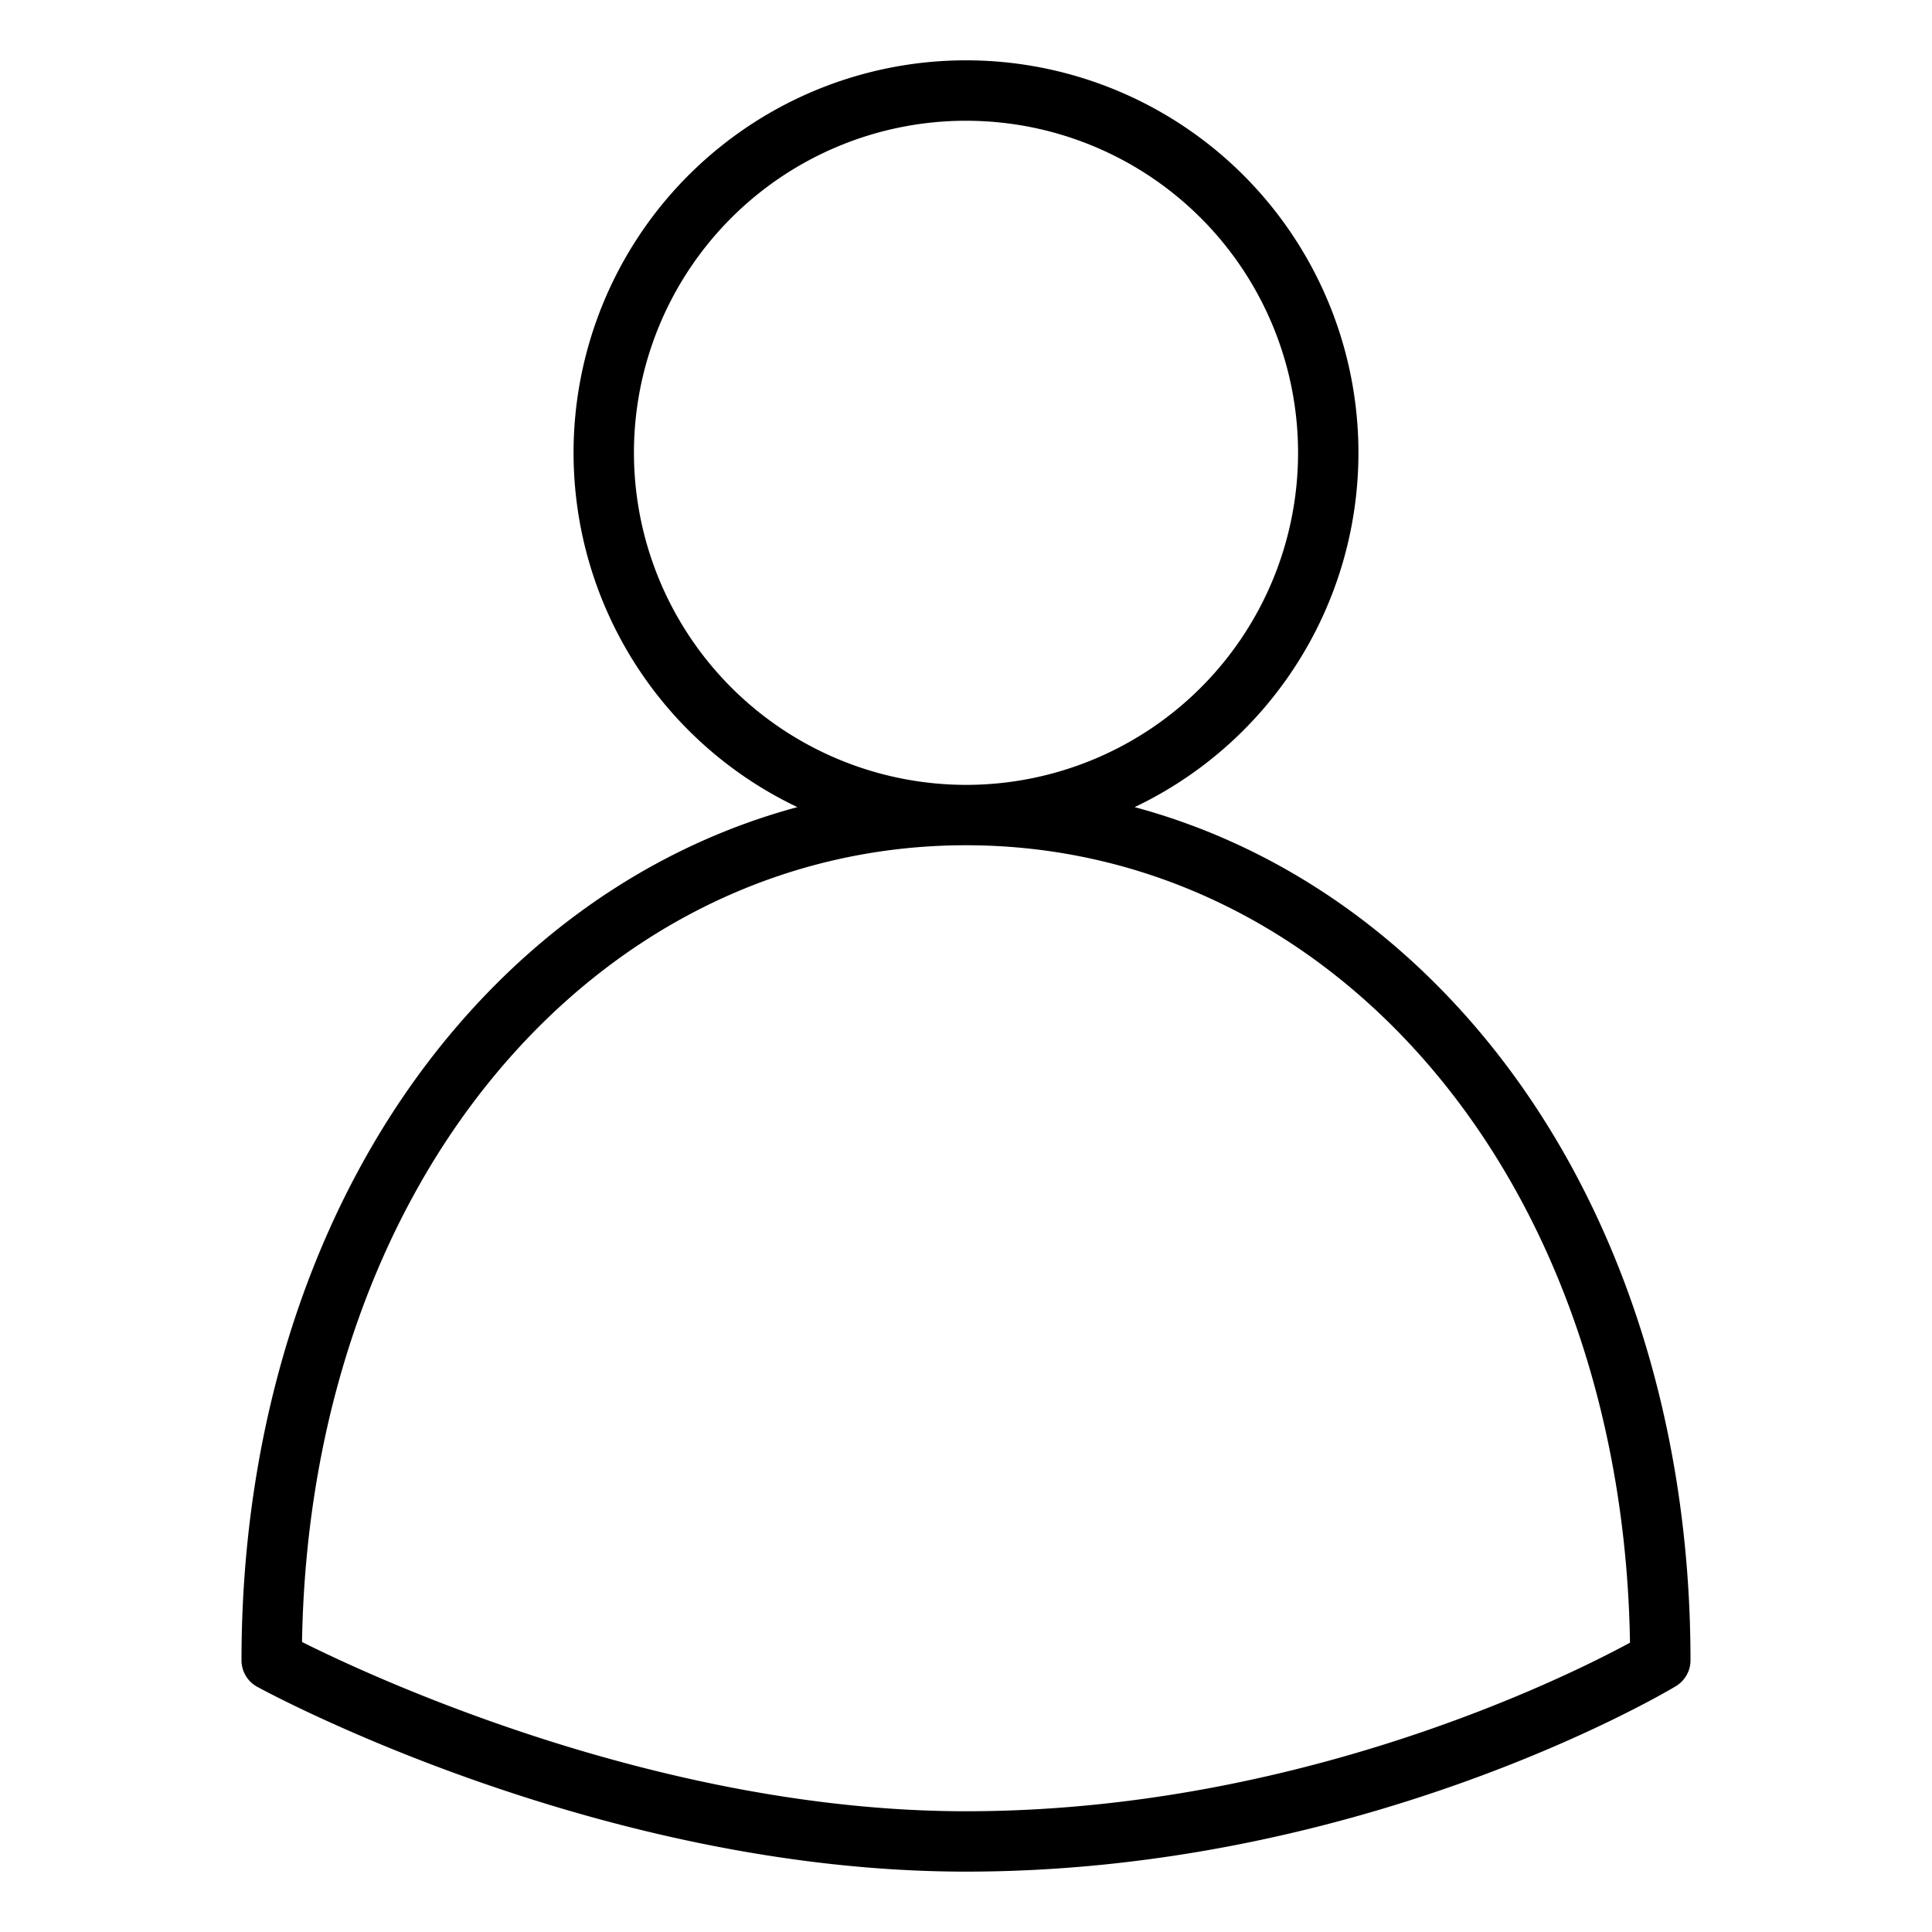
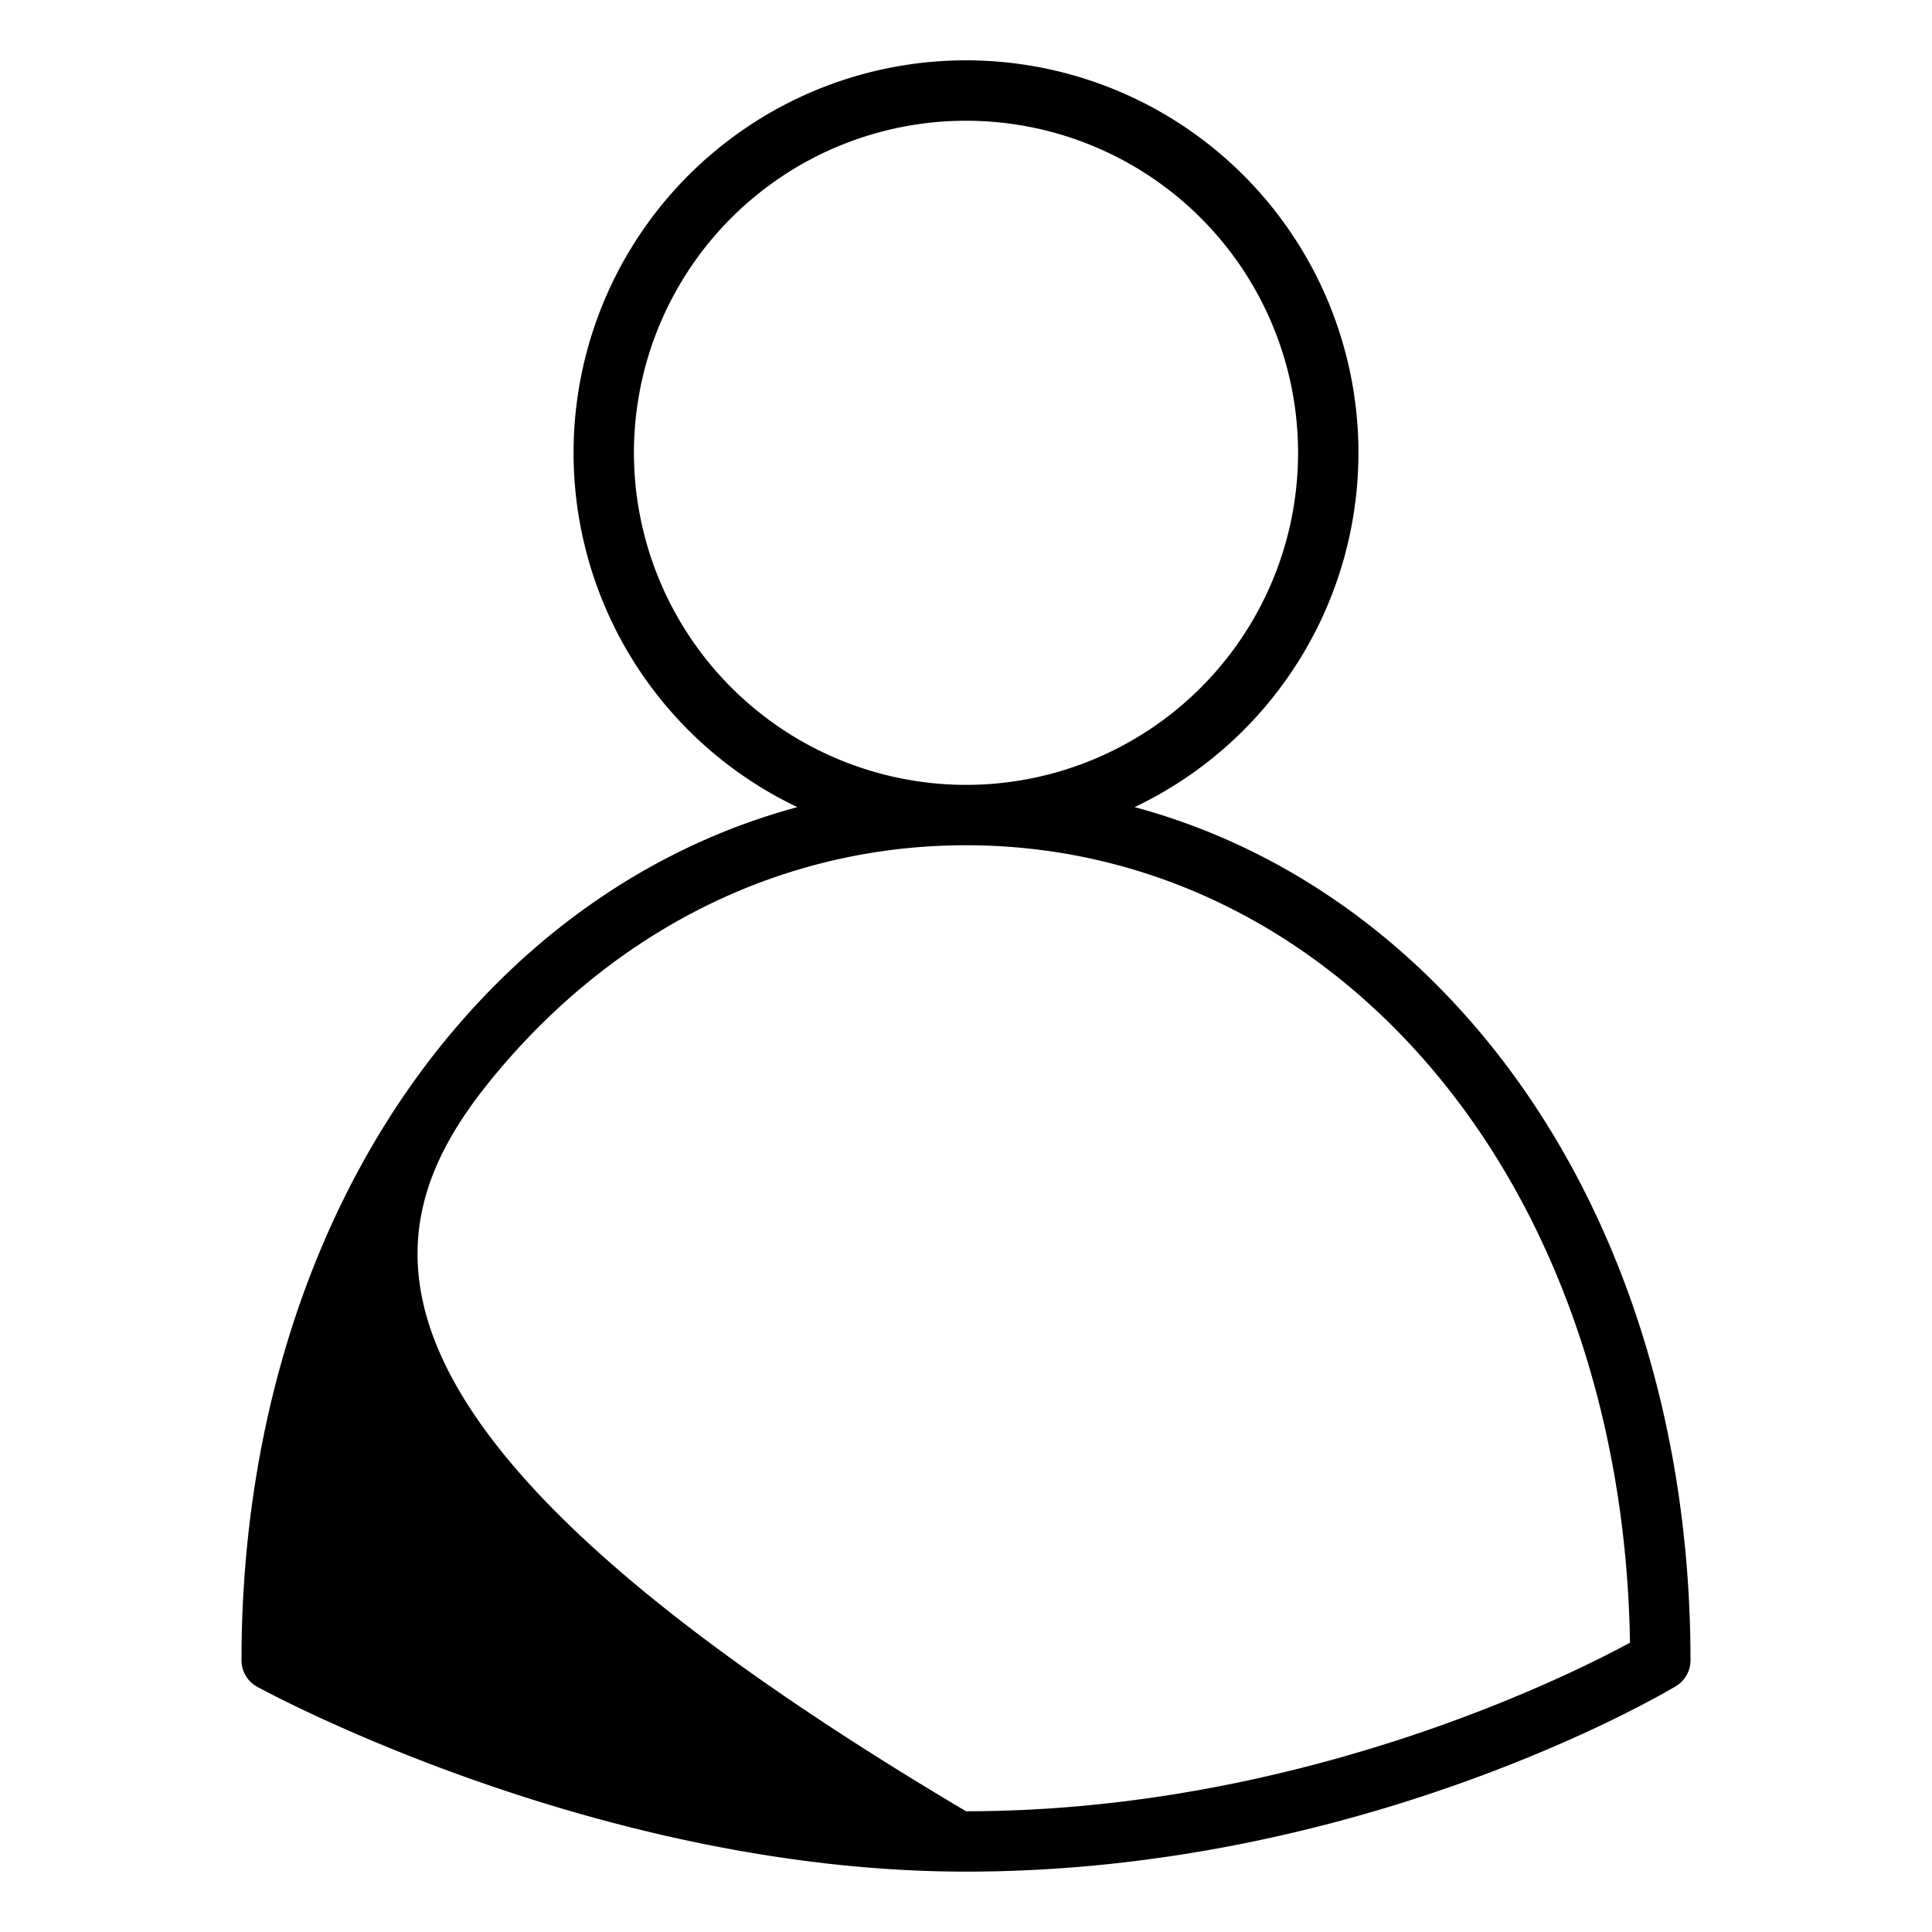
<svg xmlns="http://www.w3.org/2000/svg" id="Outline" viewBox="0 0 512 512" width="512" height="512">
-   <path d="M68.169,447.023C71.835,449.023,159.075,496,256,496c105.008,0,184.772-47.134,188.116-49.14A8,8,0,0,0,448,440c0-64.593-19.807-123.7-55.771-166.442-25.158-29.9-56.724-50.28-91.539-59.662a104,104,0,1,0-89.38,0c-34.815,9.382-66.381,29.765-91.539,59.662C83.807,316.3,64,375.407,64,440A8,8,0,0,0,68.169,447.023ZM168,120a88,88,0,1,1,88,88A88.1,88.1,0,0,1,168,120ZM132.013,283.859C164.5,245.258,208.528,224,256,224s91.5,21.258,123.987,59.859c32.681,38.838,51.056,92.48,51.977,151.474C414.845,444.6,343.708,480,256,480c-81.11,0-157.5-35.609-175.96-44.856C81,376.223,99.367,322.656,132.013,283.859Z" />
+   <path d="M68.169,447.023C71.835,449.023,159.075,496,256,496c105.008,0,184.772-47.134,188.116-49.14A8,8,0,0,0,448,440c0-64.593-19.807-123.7-55.771-166.442-25.158-29.9-56.724-50.28-91.539-59.662a104,104,0,1,0-89.38,0c-34.815,9.382-66.381,29.765-91.539,59.662C83.807,316.3,64,375.407,64,440A8,8,0,0,0,68.169,447.023ZM168,120a88,88,0,1,1,88,88A88.1,88.1,0,0,1,168,120ZM132.013,283.859C164.5,245.258,208.528,224,256,224s91.5,21.258,123.987,59.859c32.681,38.838,51.056,92.48,51.977,151.474C414.845,444.6,343.708,480,256,480C81,376.223,99.367,322.656,132.013,283.859Z" />
</svg>